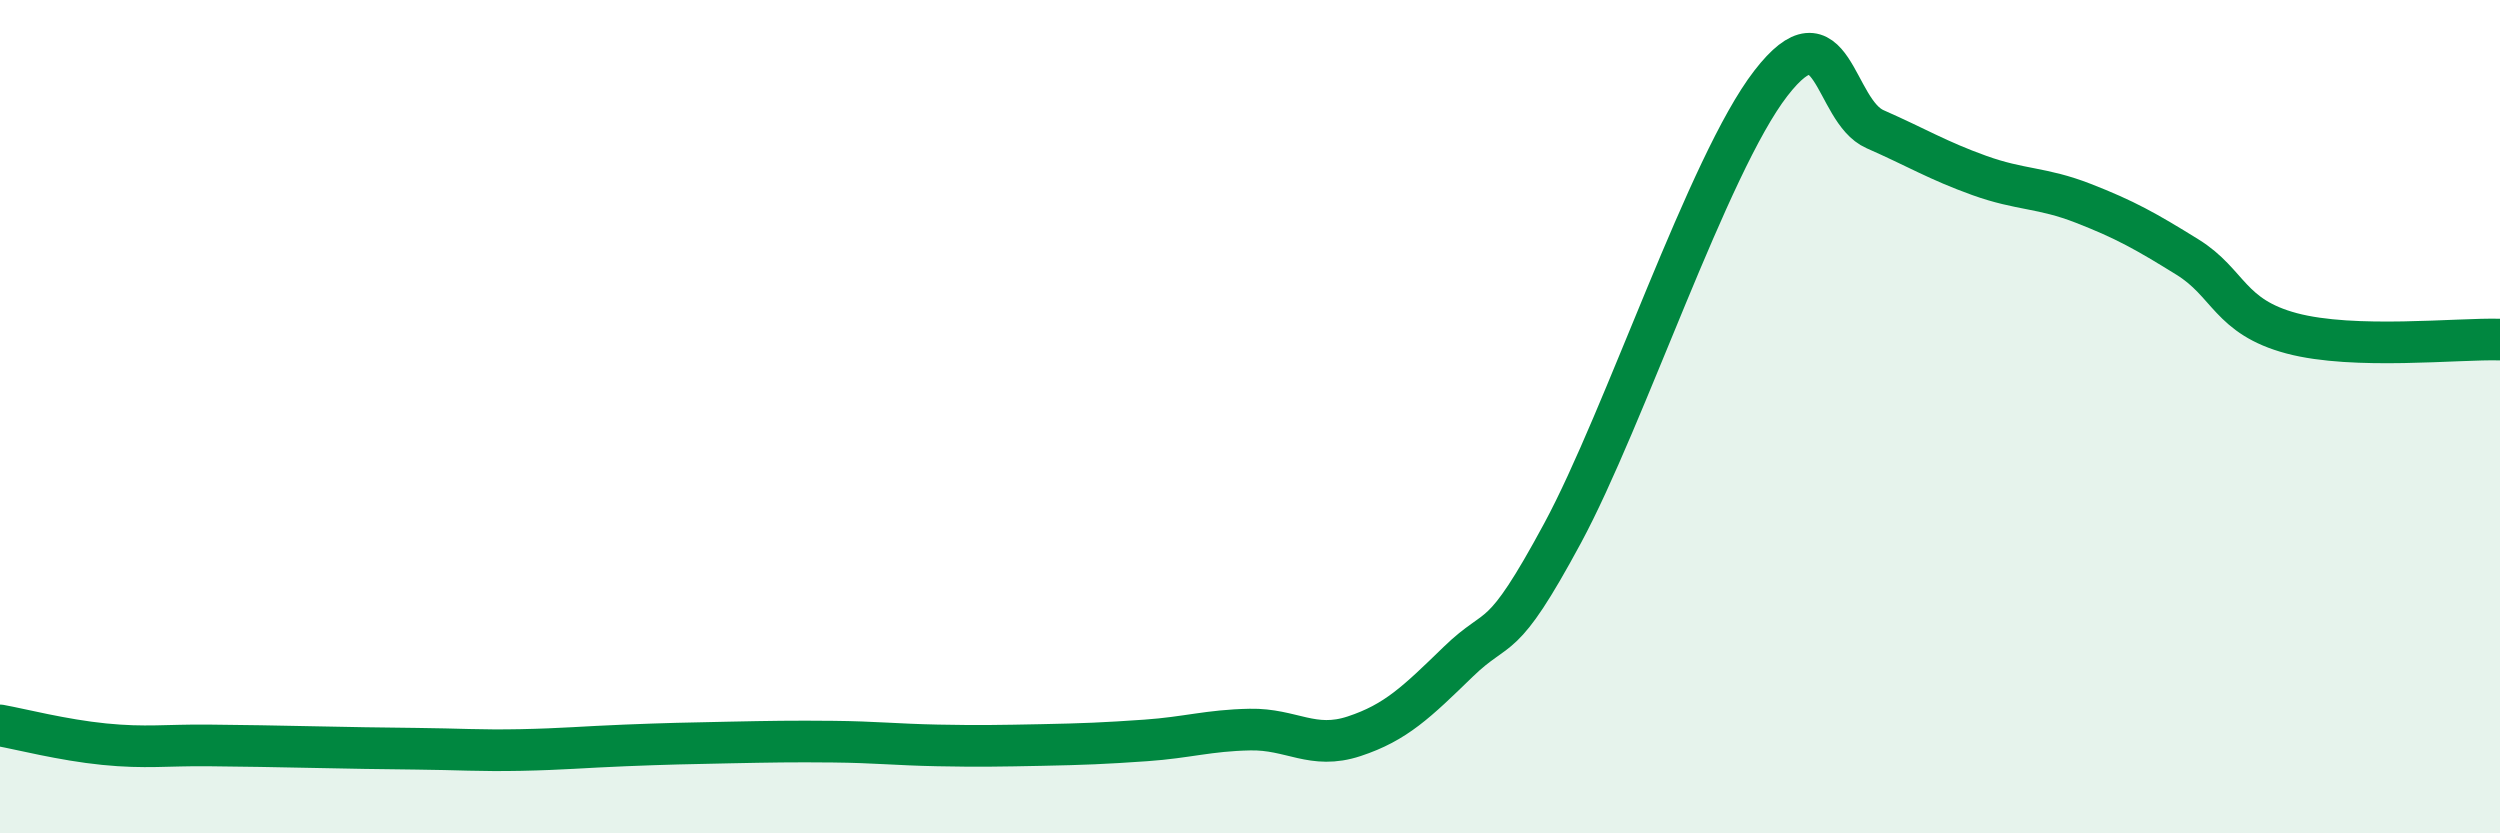
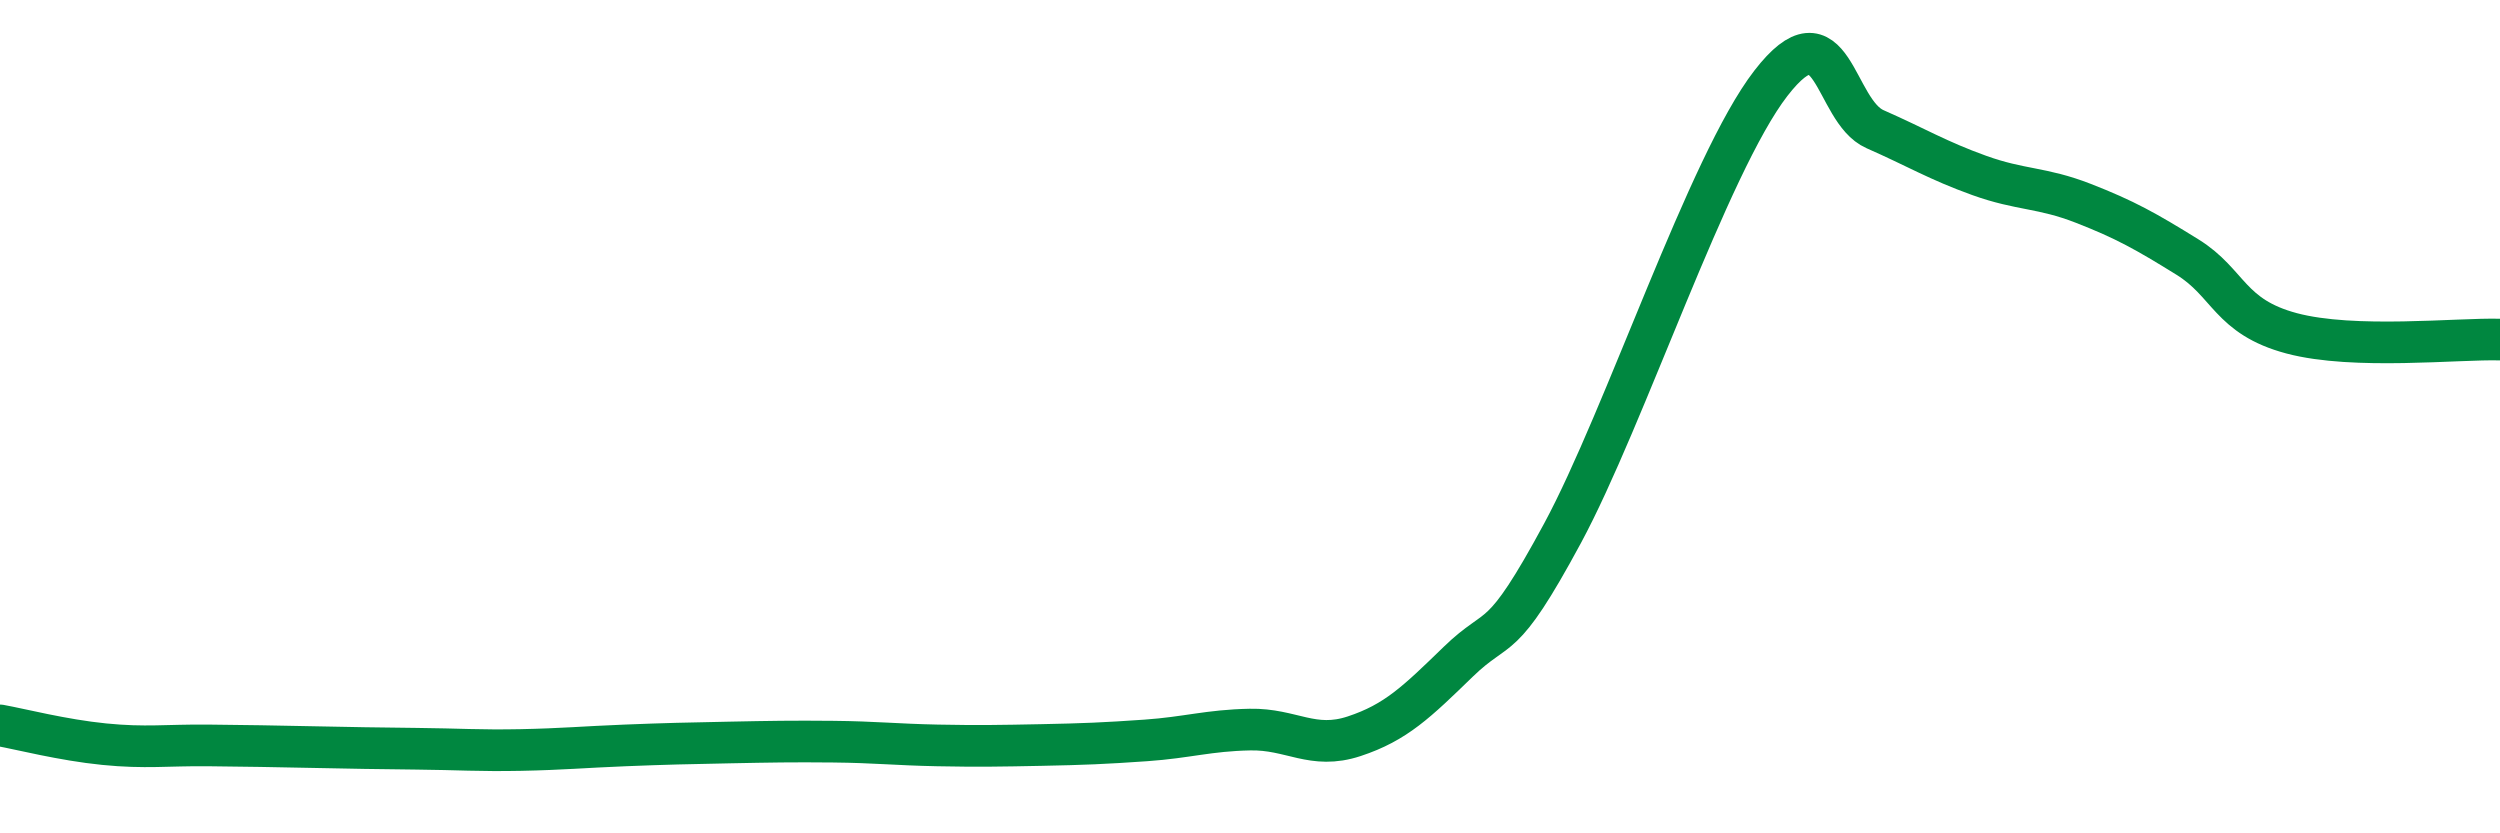
<svg xmlns="http://www.w3.org/2000/svg" width="60" height="20" viewBox="0 0 60 20">
-   <path d="M 0,17.41 C 0.5,17.5 1.5,17.76 2.5,17.86 C 3.5,17.96 4,17.88 5,17.89 C 6,17.9 6.5,17.91 7.5,17.93 C 8.5,17.95 9,17.96 10,17.97 C 11,17.98 11.5,18.02 12.5,18 C 13.5,17.98 14,17.93 15,17.89 C 16,17.85 16.5,17.84 17.5,17.82 C 18.5,17.8 19,17.79 20,17.8 C 21,17.81 21.5,17.87 22.5,17.89 C 23.5,17.91 24,17.9 25,17.88 C 26,17.86 26.5,17.84 27.5,17.77 C 28.5,17.7 29,17.53 30,17.51 C 31,17.49 31.5,18 32.5,17.67 C 33.5,17.34 34,16.85 35,15.88 C 36,14.91 36,15.58 37.5,12.8 C 39,10.02 41,3.94 42.5,2 C 44,0.06 44,2.66 45,3.1 C 46,3.54 46.5,3.85 47.5,4.21 C 48.5,4.57 49,4.49 50,4.88 C 51,5.27 51.5,5.55 52.5,6.17 C 53.5,6.79 53.5,7.6 55,8 C 56.5,8.4 59,8.12 60,8.15L60 20L0 20Z" fill="#008740" opacity="0.1" stroke-linecap="round" stroke-linejoin="round" />
  <path d="M 0,17.41 C 0.5,17.5 1.5,17.76 2.5,17.86 C 3.5,17.96 4,17.88 5,17.89 C 6,17.9 6.5,17.91 7.5,17.93 C 8.5,17.95 9,17.96 10,17.97 C 11,17.98 11.5,18.02 12.5,18 C 13.5,17.98 14,17.93 15,17.89 C 16,17.85 16.5,17.84 17.5,17.82 C 18.5,17.8 19,17.79 20,17.8 C 21,17.81 21.5,17.87 22.5,17.89 C 23.5,17.91 24,17.9 25,17.88 C 26,17.86 26.5,17.84 27.5,17.77 C 28.5,17.7 29,17.53 30,17.51 C 31,17.49 31.5,18 32.5,17.67 C 33.5,17.34 34,16.85 35,15.88 C 36,14.91 36,15.58 37.5,12.8 C 39,10.02 41,3.94 42.5,2 C 44,0.06 44,2.66 45,3.1 C 46,3.54 46.5,3.85 47.5,4.21 C 48.5,4.57 49,4.49 50,4.88 C 51,5.27 51.5,5.55 52.5,6.17 C 53.5,6.79 53.5,7.6 55,8 C 56.5,8.4 59,8.12 60,8.15" stroke="#008740" stroke-width="1" fill="none" stroke-linecap="round" stroke-linejoin="round" />
</svg>